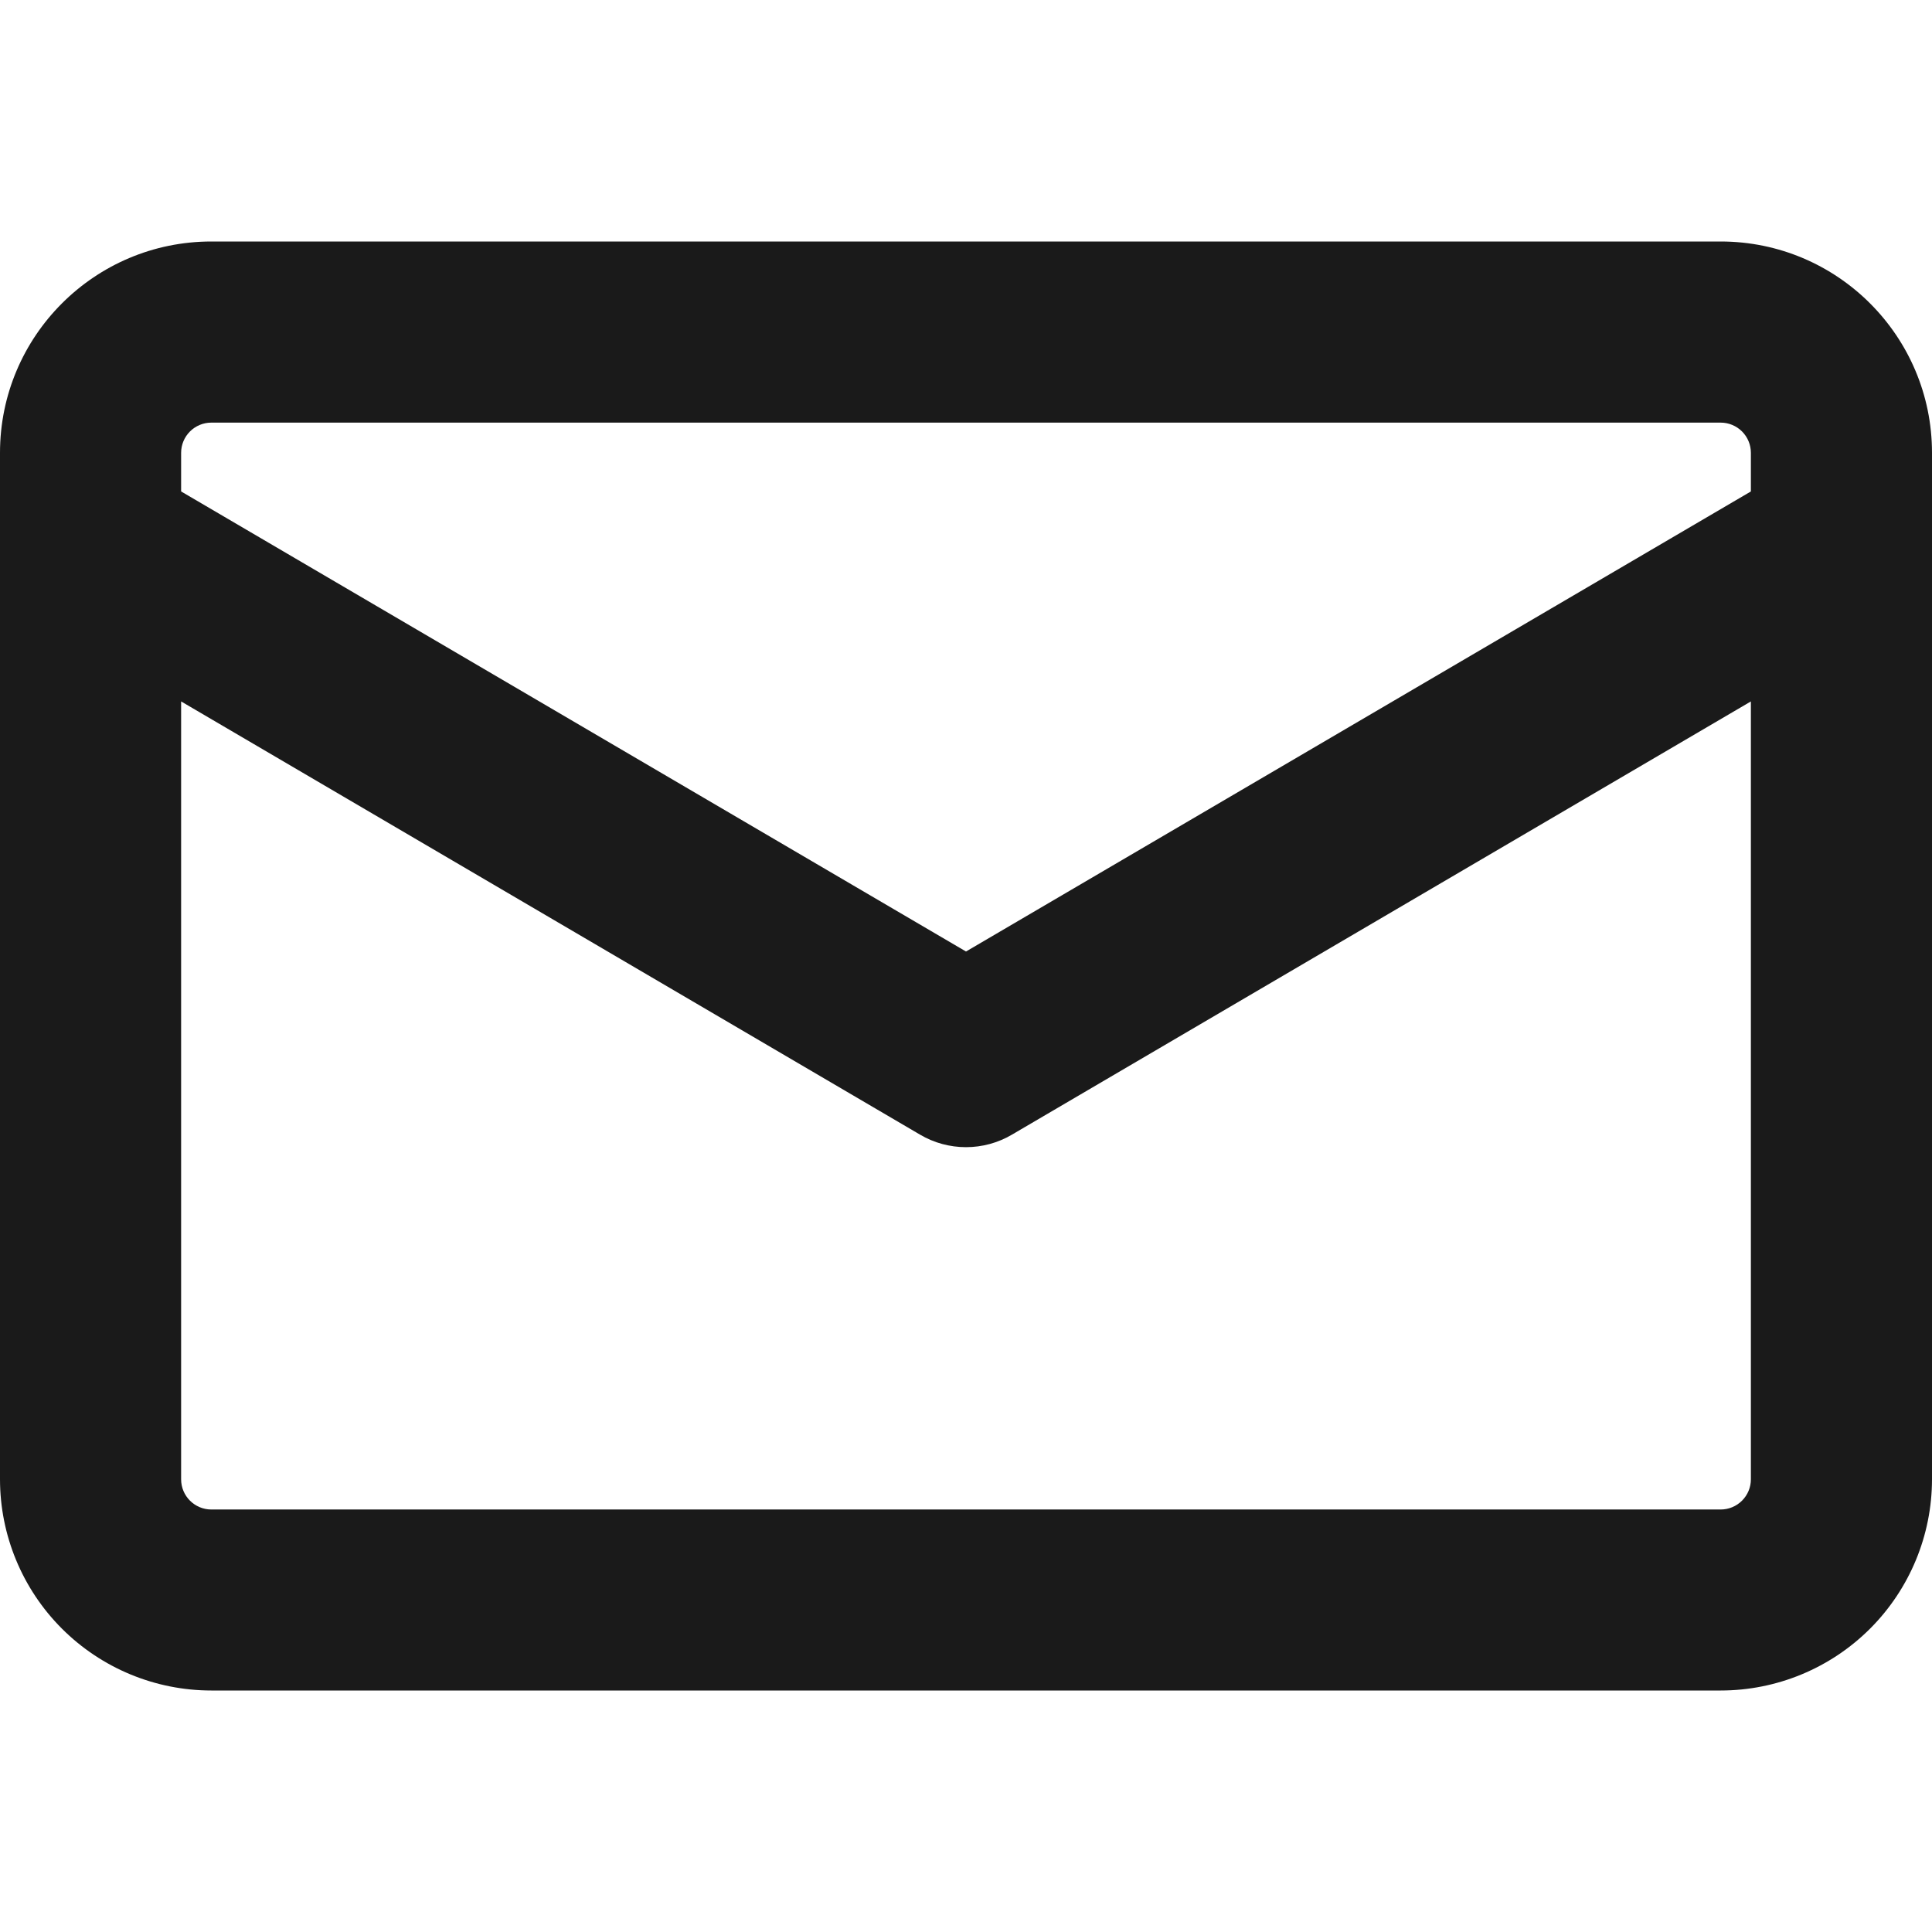
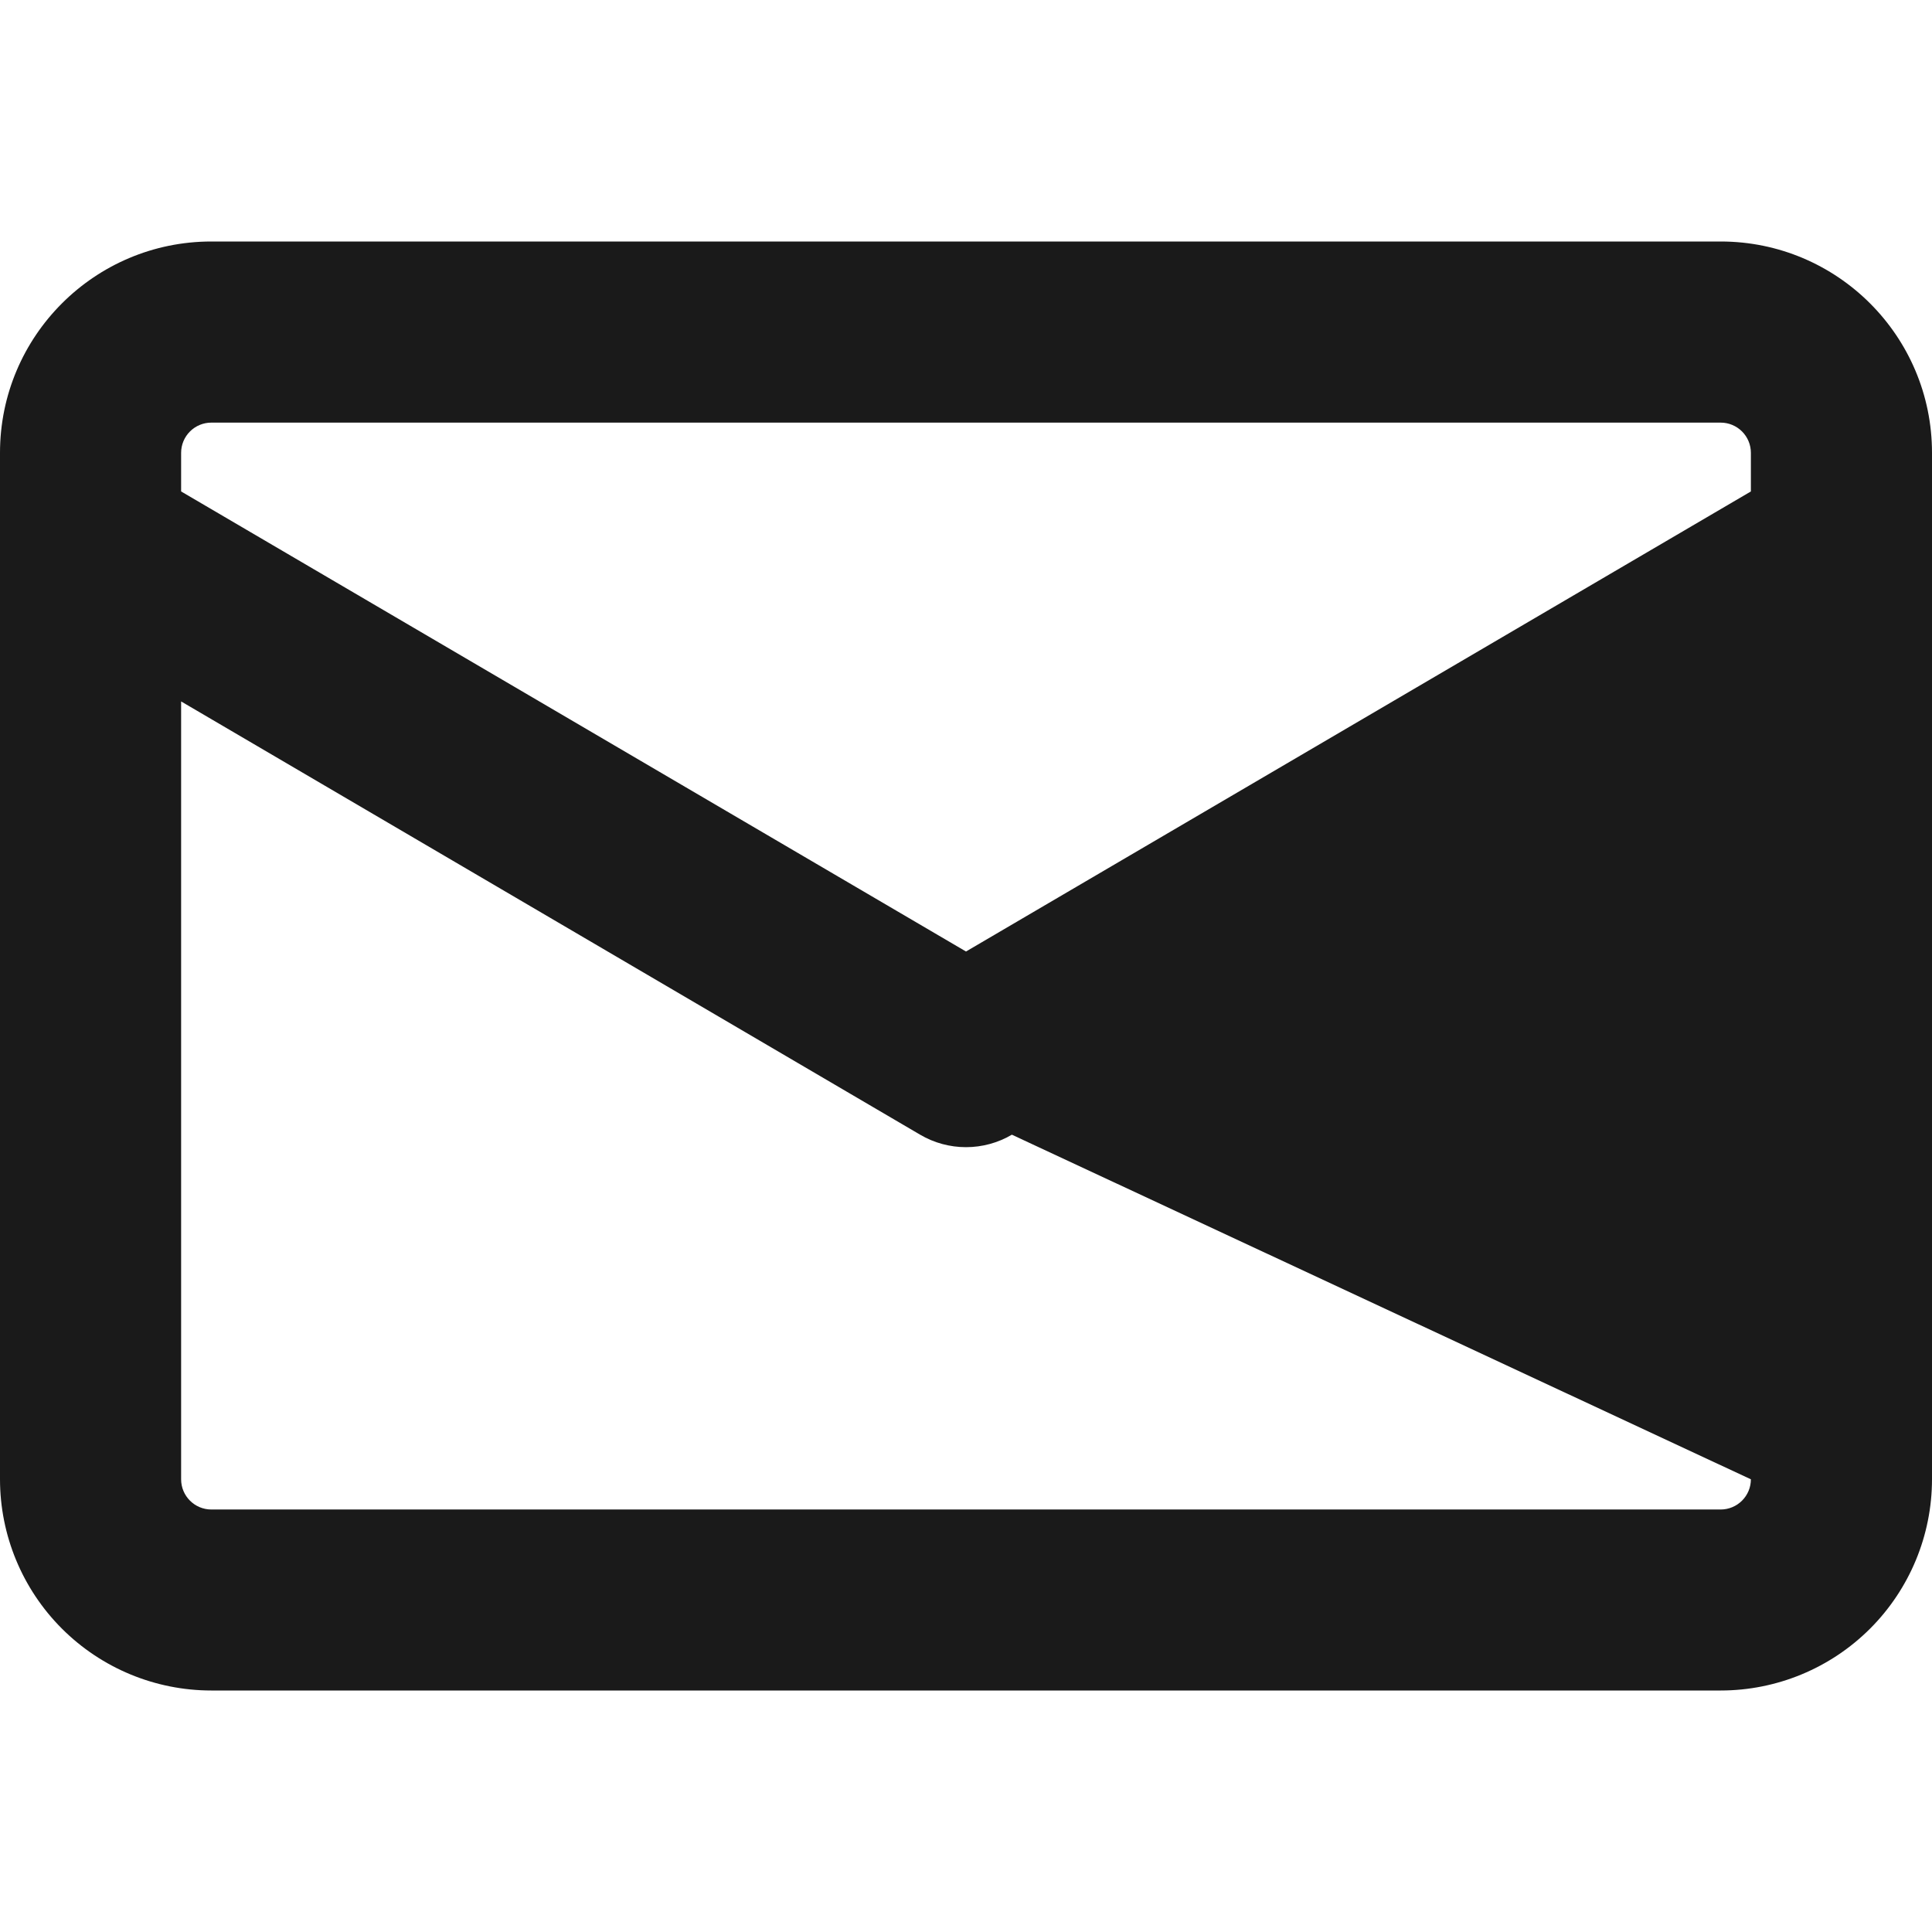
<svg xmlns="http://www.w3.org/2000/svg" width="150" height="150" viewBox="0 0 150 150" fill="none">
-   <path d="M16.406 18.75H133.594C142.65 18.75 150 26.1 150 35.156V114.844C150 119.195 148.271 123.368 145.195 126.445C142.118 129.521 137.945 131.25 133.594 131.25H16.406C12.055 131.25 7.882 129.521 4.805 126.445C1.729 123.368 0 119.195 0 114.844L0 35.156C0 26.1 7.35 18.75 16.406 18.75ZM14.062 114.853C14.062 116.147 15.113 117.197 16.406 117.197H133.594C134.215 117.197 134.811 116.95 135.251 116.51C135.691 116.071 135.938 115.475 135.938 114.853V54.459L78.562 88.097C77.483 88.732 76.253 89.066 75 89.066C73.747 89.066 72.517 88.732 71.438 88.097L14.062 54.459V114.853ZM135.938 38.156V35.156C135.938 34.535 135.691 33.938 135.251 33.499C134.811 33.059 134.215 32.812 133.594 32.812H16.406C15.785 32.812 15.188 33.059 14.749 33.499C14.309 33.938 14.062 34.535 14.062 35.156V38.156L75 73.875L135.938 38.156Z" fill="#1A1A1A" />
+   <path d="M16.406 18.75H133.594C142.65 18.75 150 26.1 150 35.156V114.844C150 119.195 148.271 123.368 145.195 126.445C142.118 129.521 137.945 131.25 133.594 131.25H16.406C12.055 131.25 7.882 129.521 4.805 126.445C1.729 123.368 0 119.195 0 114.844L0 35.156C0 26.1 7.35 18.75 16.406 18.75ZM14.062 114.853C14.062 116.147 15.113 117.197 16.406 117.197H133.594C134.215 117.197 134.811 116.95 135.251 116.51C135.691 116.071 135.938 115.475 135.938 114.853L78.562 88.097C77.483 88.732 76.253 89.066 75 89.066C73.747 89.066 72.517 88.732 71.438 88.097L14.062 54.459V114.853ZM135.938 38.156V35.156C135.938 34.535 135.691 33.938 135.251 33.499C134.811 33.059 134.215 32.812 133.594 32.812H16.406C15.785 32.812 15.188 33.059 14.749 33.499C14.309 33.938 14.062 34.535 14.062 35.156V38.156L75 73.875L135.938 38.156Z" fill="#1A1A1A" />
</svg>